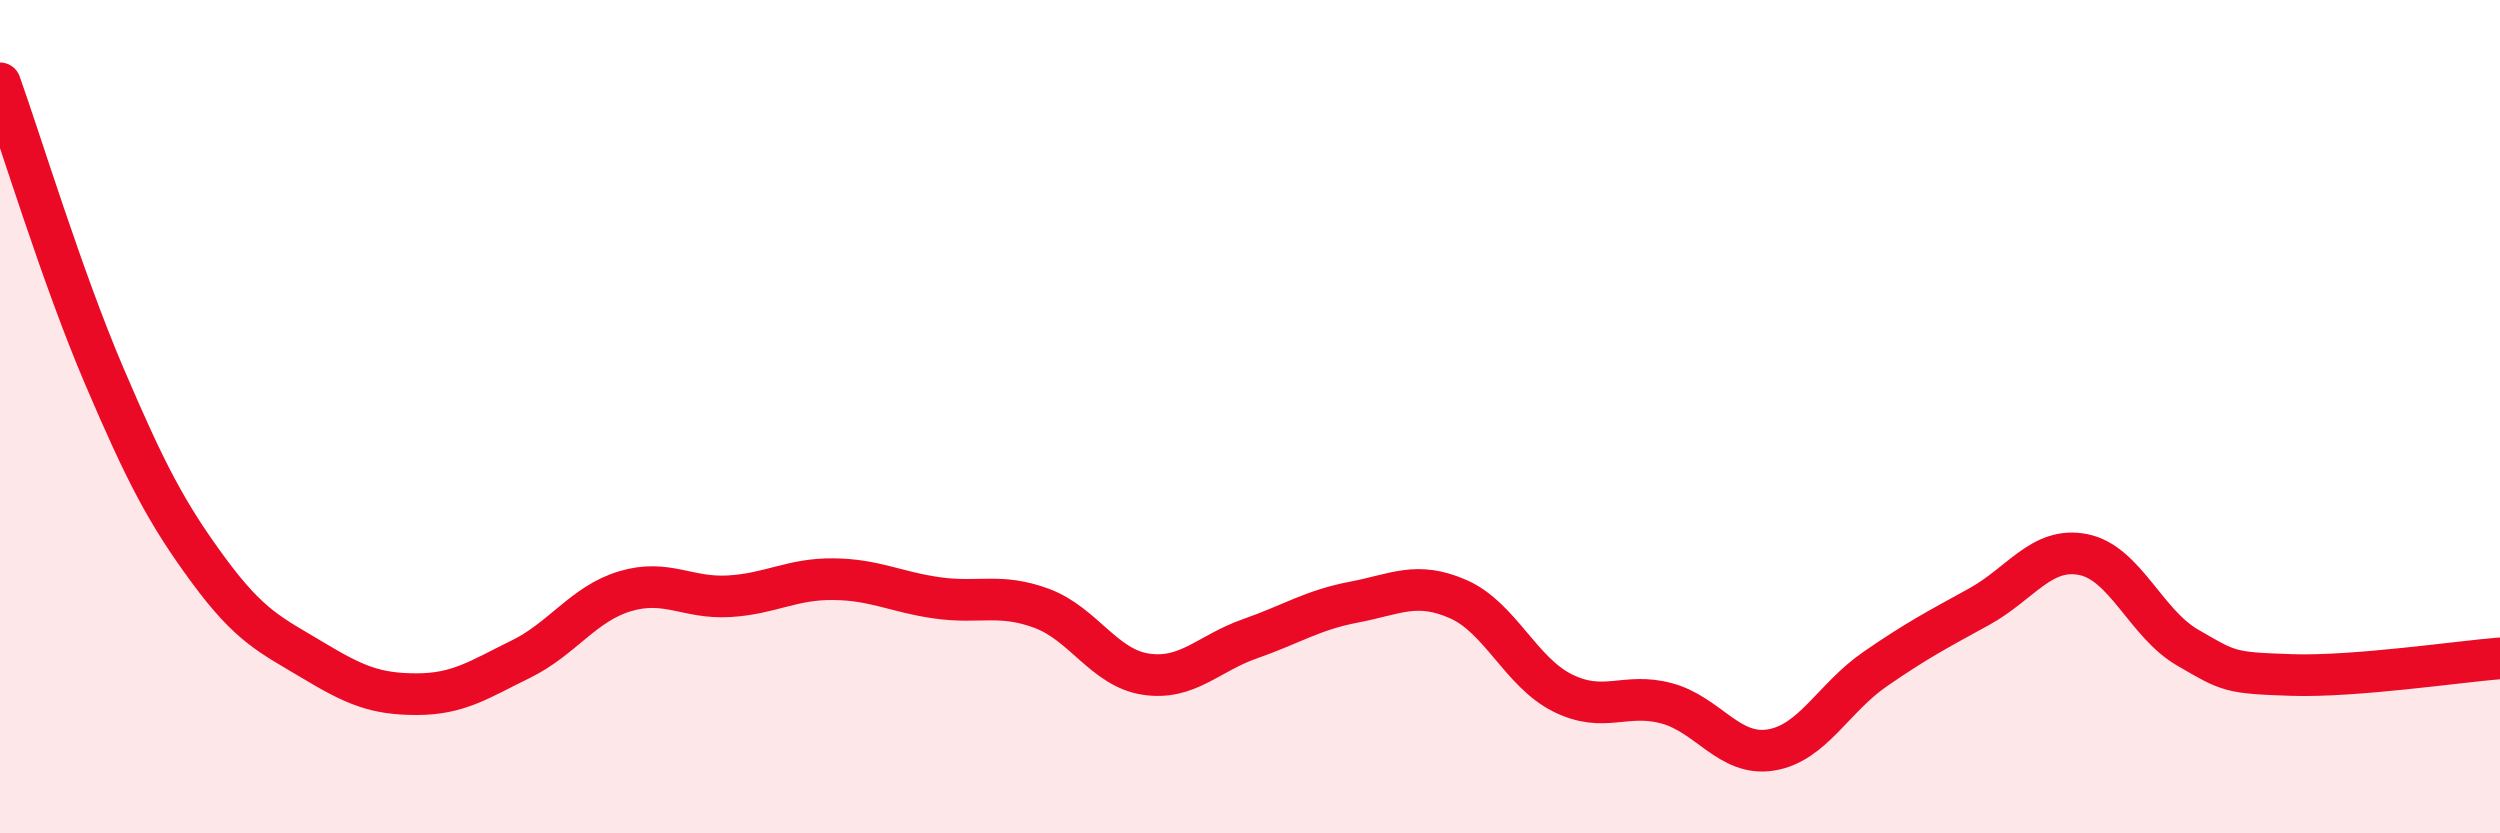
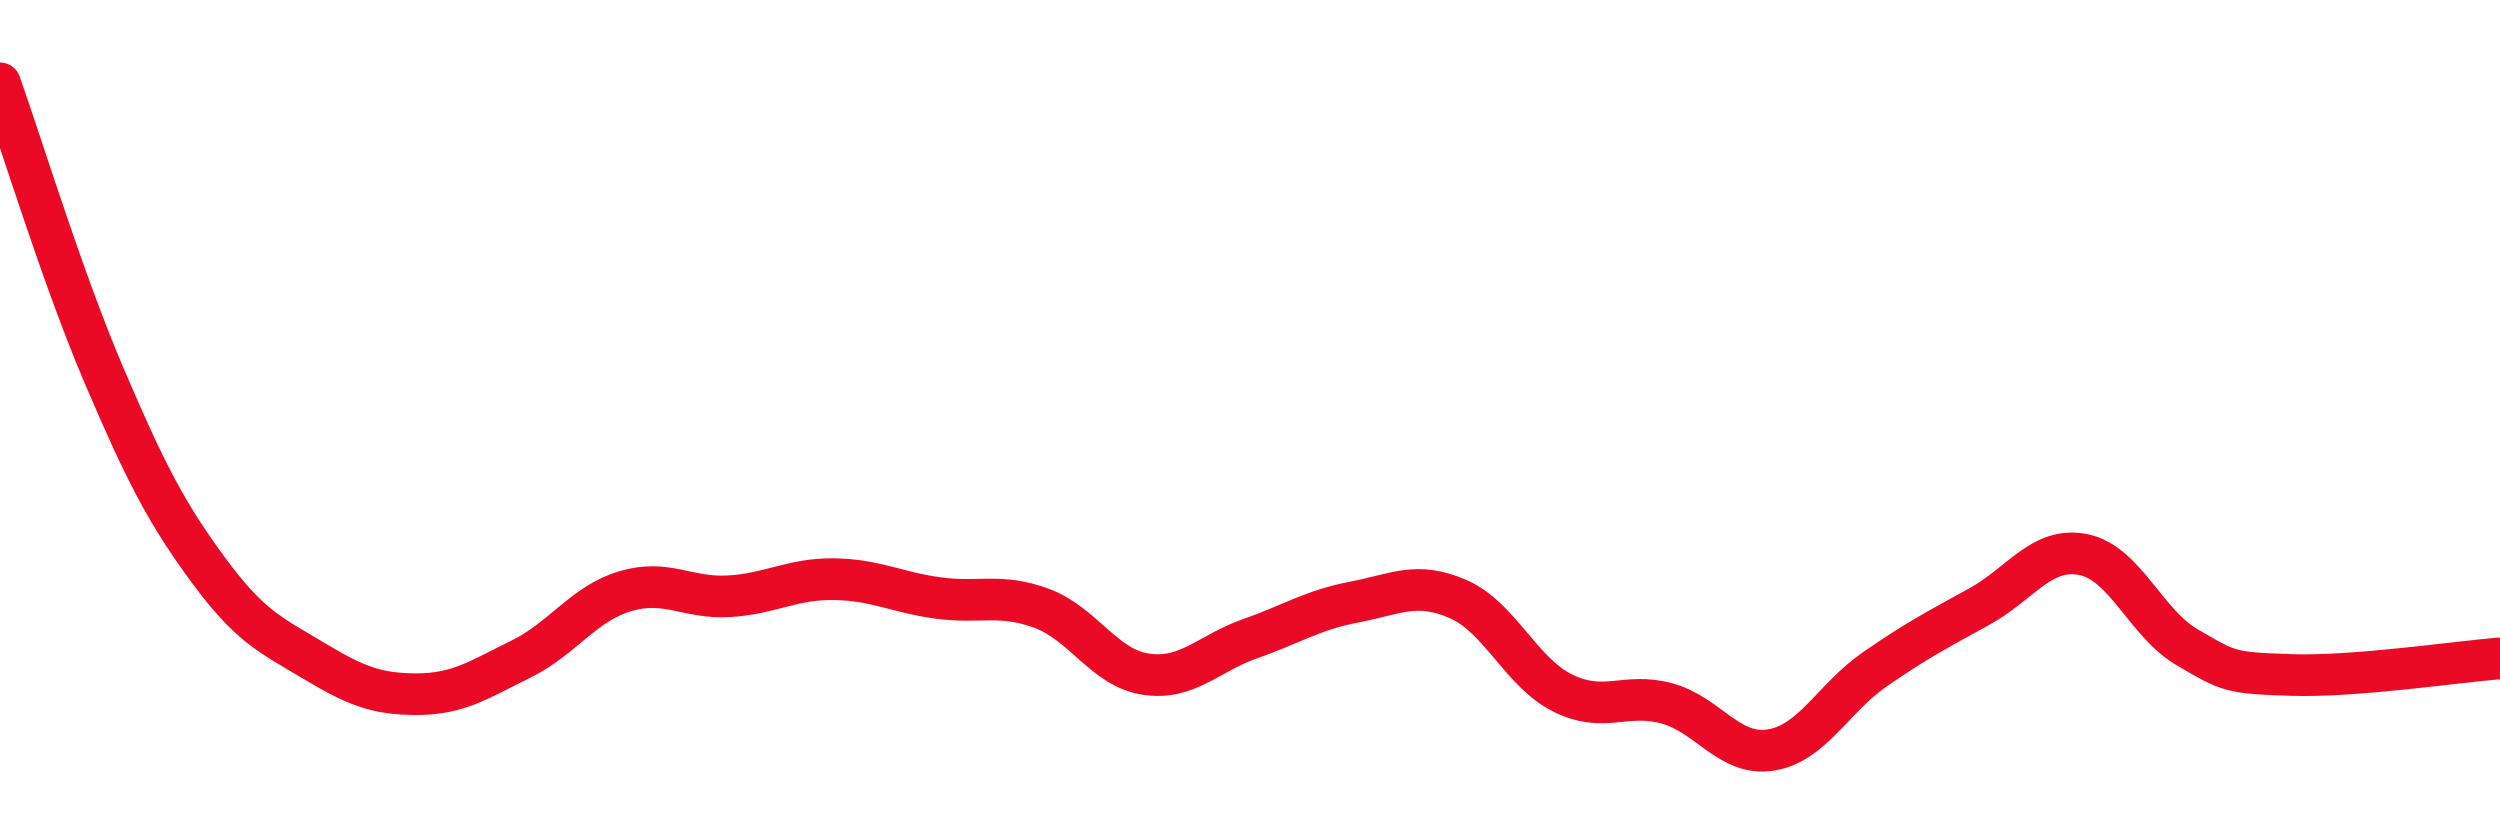
<svg xmlns="http://www.w3.org/2000/svg" width="60" height="20" viewBox="0 0 60 20">
-   <path d="M 0,2 C 0.5,3.4 1.5,6.68 2.5,9.02 C 3.5,11.36 4,12.32 5,13.68 C 6,15.04 6.5,15.24 7.5,15.84 C 8.5,16.44 9,16.66 10,16.66 C 11,16.66 11.5,16.31 12.5,15.82 C 13.5,15.33 14,14.49 15,14.19 C 16,13.89 16.5,14.37 17.5,14.31 C 18.5,14.25 19,13.89 20,13.9 C 21,13.91 21.5,14.21 22.5,14.35 C 23.5,14.49 24,14.23 25,14.6 C 26,14.97 26.5,16.03 27.5,16.18 C 28.5,16.33 29,15.68 30,15.33 C 31,14.98 31.5,14.64 32.5,14.45 C 33.5,14.26 34,13.94 35,14.38 C 36,14.82 36.5,16.13 37.5,16.63 C 38.5,17.13 39,16.61 40,16.88 C 41,17.15 41.5,18.16 42.5,18 C 43.5,17.84 44,16.75 45,16.06 C 46,15.37 46.5,15.11 47.5,14.56 C 48.5,14.01 49,13.11 50,13.31 C 51,13.51 51.5,14.96 52.5,15.54 C 53.5,16.12 53.5,16.15 55,16.2 C 56.5,16.25 59,15.88 60,15.8L60 20L0 20Z" fill="#EB0A25" opacity="0.1" stroke-linecap="round" stroke-linejoin="round" />
  <path d="M 0,2 C 0.5,3.4 1.5,6.68 2.5,9.02 C 3.5,11.36 4,12.32 5,13.68 C 6,15.04 6.5,15.24 7.5,15.84 C 8.5,16.44 9,16.66 10,16.66 C 11,16.66 11.5,16.31 12.5,15.82 C 13.5,15.33 14,14.49 15,14.19 C 16,13.89 16.5,14.37 17.5,14.31 C 18.5,14.25 19,13.89 20,13.9 C 21,13.91 21.5,14.21 22.5,14.35 C 23.5,14.49 24,14.23 25,14.6 C 26,14.97 26.5,16.03 27.5,16.18 C 28.5,16.33 29,15.68 30,15.33 C 31,14.98 31.5,14.64 32.5,14.45 C 33.5,14.26 34,13.94 35,14.38 C 36,14.82 36.5,16.13 37.5,16.63 C 38.5,17.13 39,16.61 40,16.88 C 41,17.15 41.5,18.16 42.5,18 C 43.5,17.84 44,16.75 45,16.06 C 46,15.37 46.5,15.11 47.5,14.56 C 48.5,14.01 49,13.11 50,13.31 C 51,13.51 51.5,14.96 52.5,15.54 C 53.5,16.12 53.5,16.15 55,16.2 C 56.5,16.25 59,15.88 60,15.8" stroke="#EB0A25" stroke-width="1" fill="none" stroke-linecap="round" stroke-linejoin="round" />
</svg>